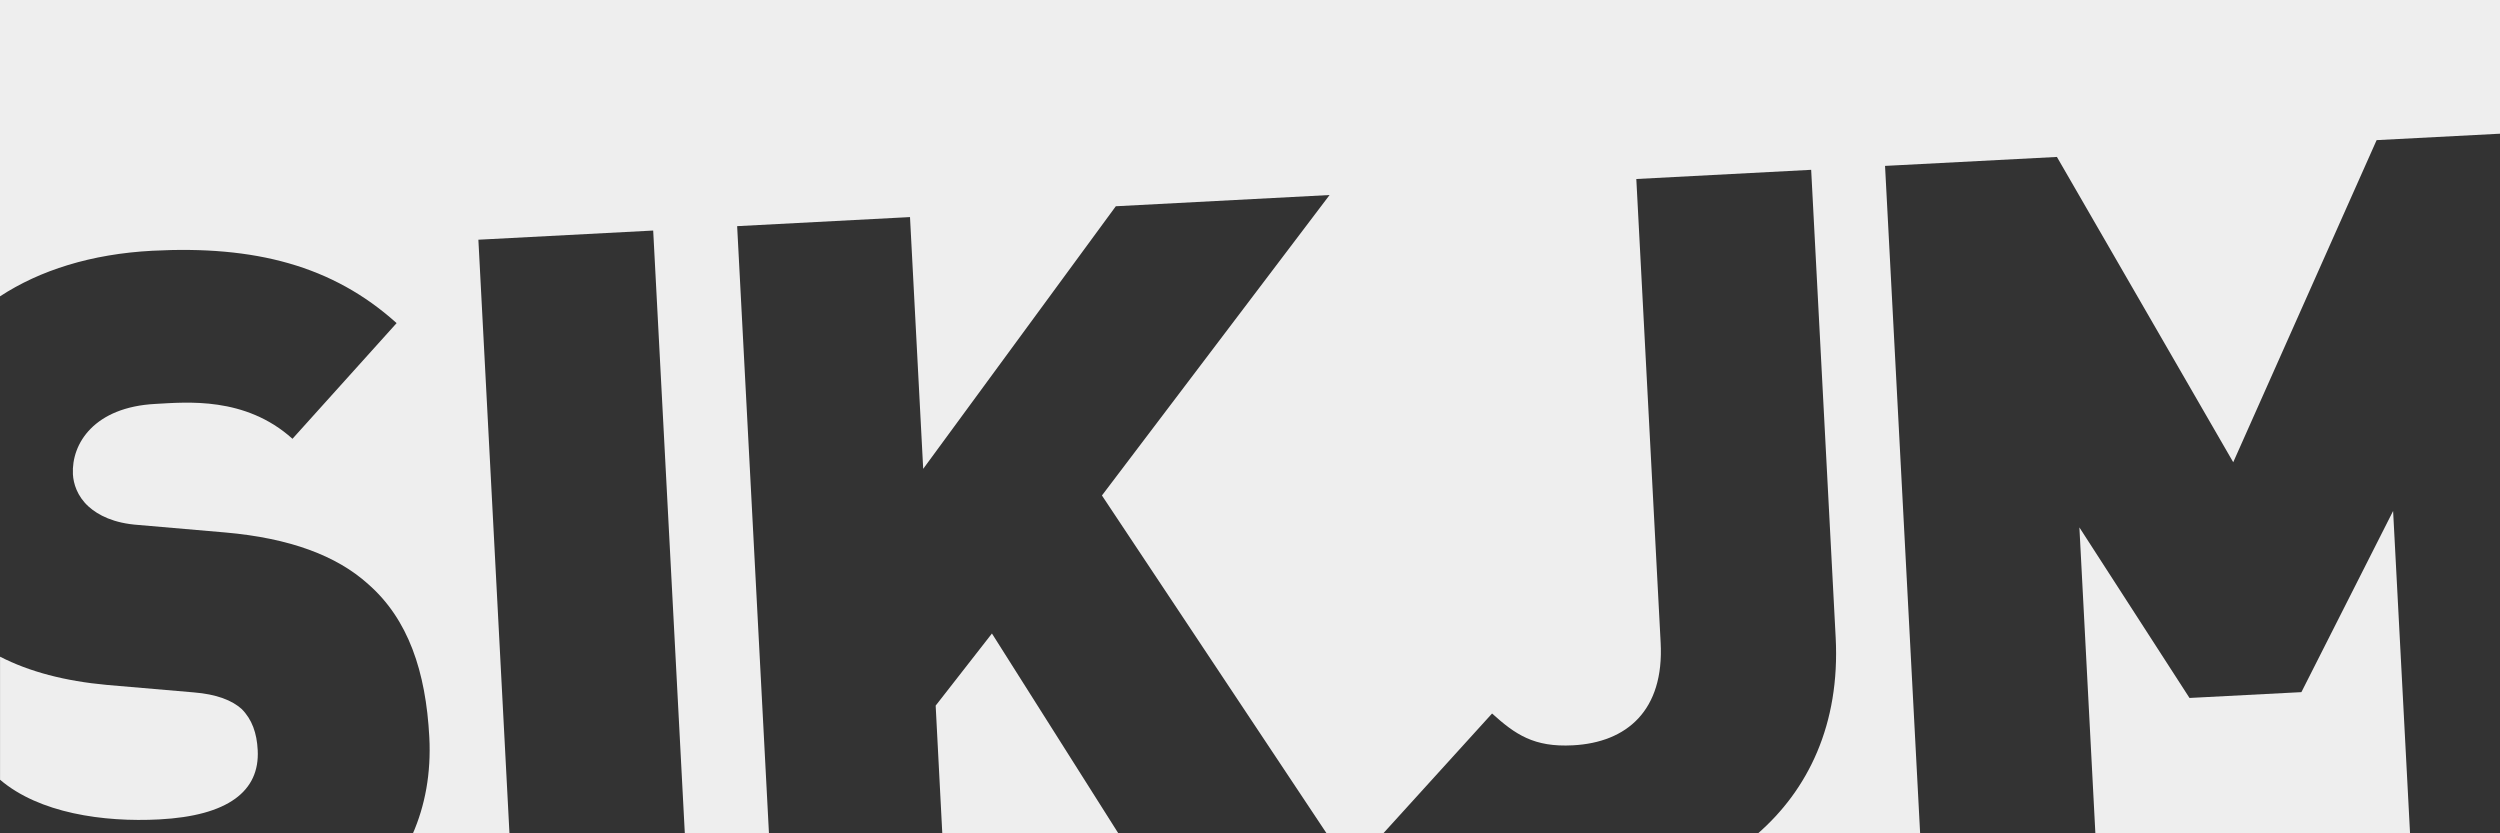
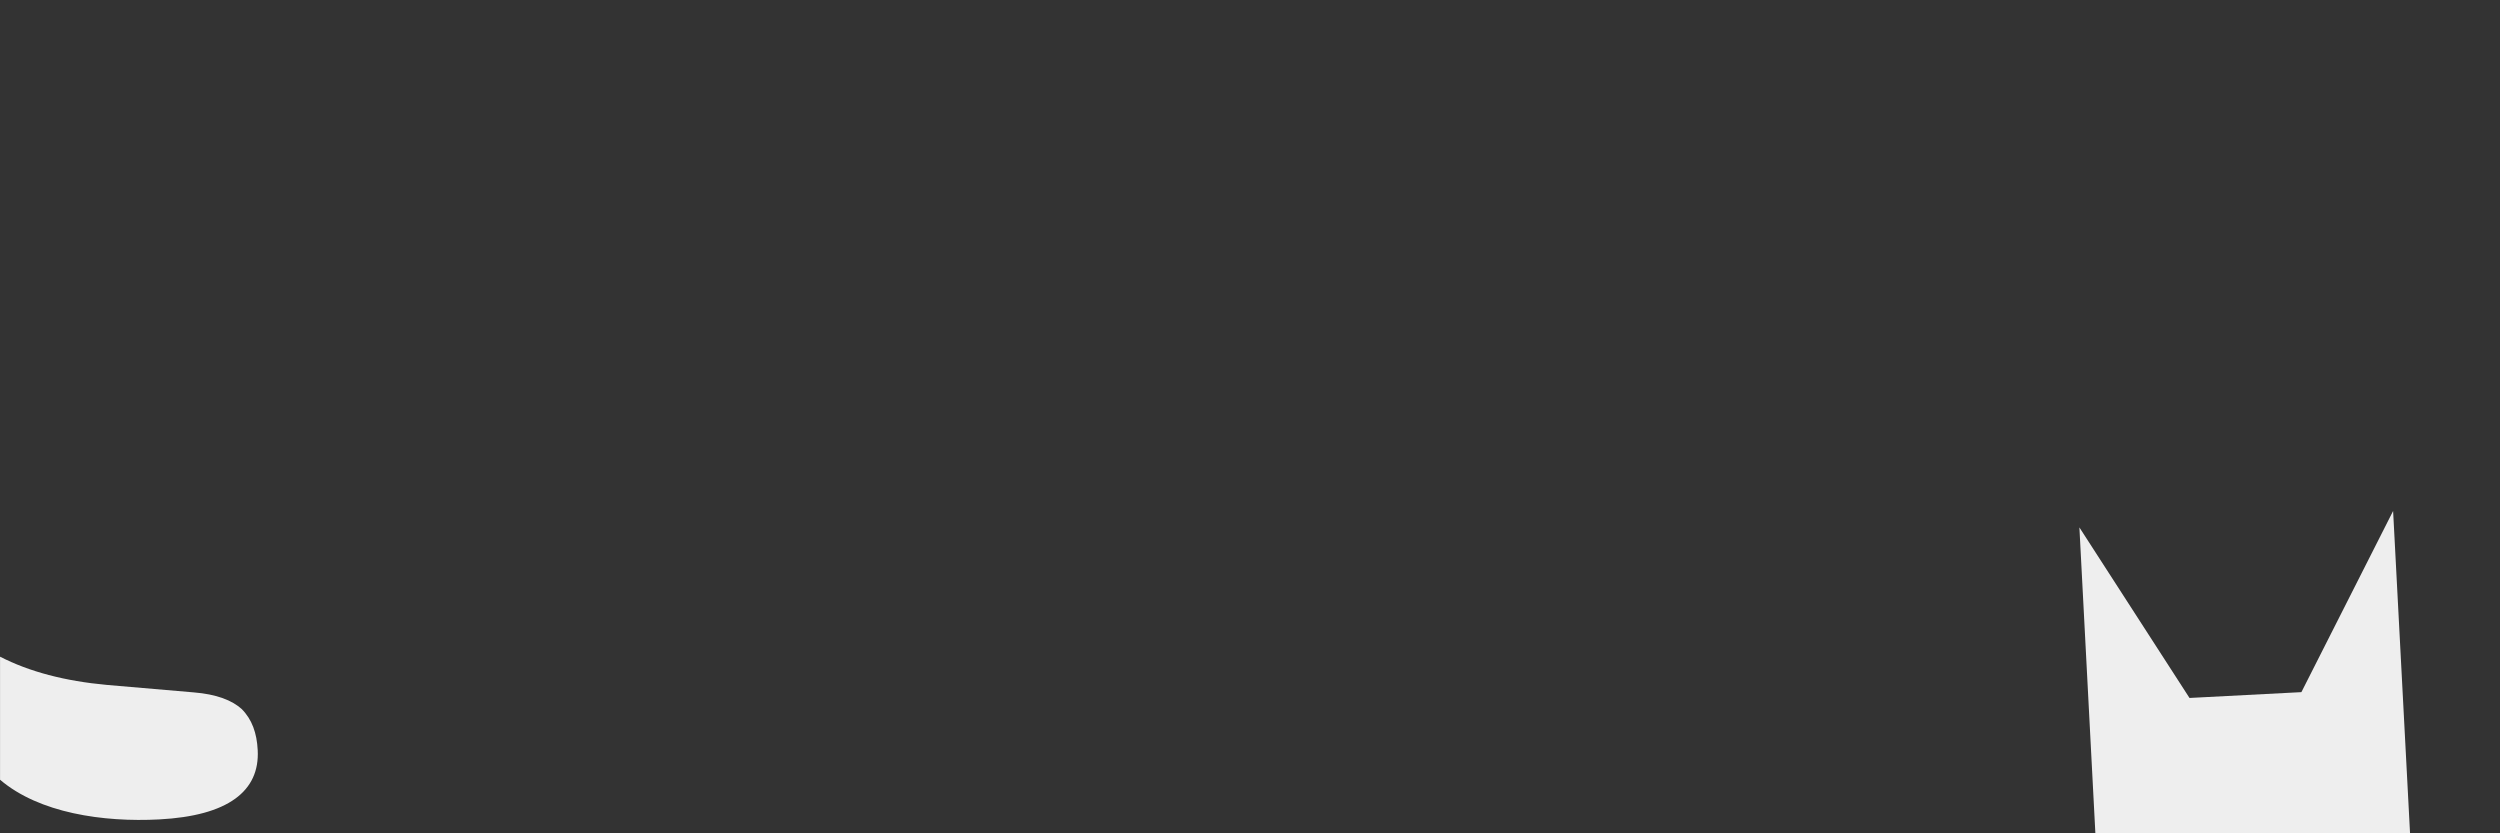
<svg xmlns="http://www.w3.org/2000/svg" version="1.1" x="0px" y="0px" width="120px" height="40px" viewBox="0 0 120 40" overflow="visible" enable-background="new 0 0 120 40" xml:space="preserve">
  <rect x="0" y="0" width="120" height="40" fill="#333333" stroke="none" />
  <defs>
</defs>
-   <path fill="#EEEEEE" d="M0,0v14.225c1.912-1.252,4.377-2.035,7.314-2.189c4.893-0.256,8.646,0.701,11.723,3.474l-4.998,5.552  c-2.271-2.045-5.094-1.754-6.58-1.674c-2.926,0.152-4.037,1.893-3.959,3.381c0.023,0.43,0.199,1.047,0.754,1.547  c0.457,0.41,1.197,0.801,2.402,0.883l4.154,0.359c3.094,0.271,5.35,1.113,6.863,2.48c1.916,1.676,2.768,4.182,2.934,7.348  c0.09,1.734-0.203,3.289-0.803,4.654h4.652l-1.494-28.534l8.391-0.44l1.52,28.975h4.039l-1.529-29.186l8.297-0.435l0.633,12.085  L53.559,9.9L63.82,9.361L52.893,23.783l10.809,16.256h2.727l-0.039-0.031l5.229-5.76c1.111,1.002,2.008,1.627,3.879,1.527  c2.59-0.135,4.387-1.672,4.213-4.932L78.543,8.592l8.393-0.441l1.176,22.443c0.219,4.184-1.332,7.332-3.768,9.443h7.824  L90.482,7.963l8.25-0.43l8.463,14.654l6.883-15.461l6.032-0.314V0H0z" />
  <polygon fill="#EEEEEE" points="110.467,33.223 105.096,33.502 99.811,25.316 100.58,40.037 115.684,40.037 114.869,24.527 " />
  <path fill="#EEEEEE" d="M9.293,33.234l-4.154-0.357C3.115,32.693,1.4,32.24,0.002,31.52v5.906c1.877,1.604,4.957,2.047,7.639,1.906  c3.309-0.174,4.832-1.359,4.729-3.324c-0.041-0.816-0.27-1.477-0.773-1.979C11.139,33.619,10.402,33.322,9.293,33.234z" />
-   <polygon fill="#EEEEEE" points="44.912,33.869 45.232,40.039 53.705,40.039 47.613,30.408 " />
</svg>